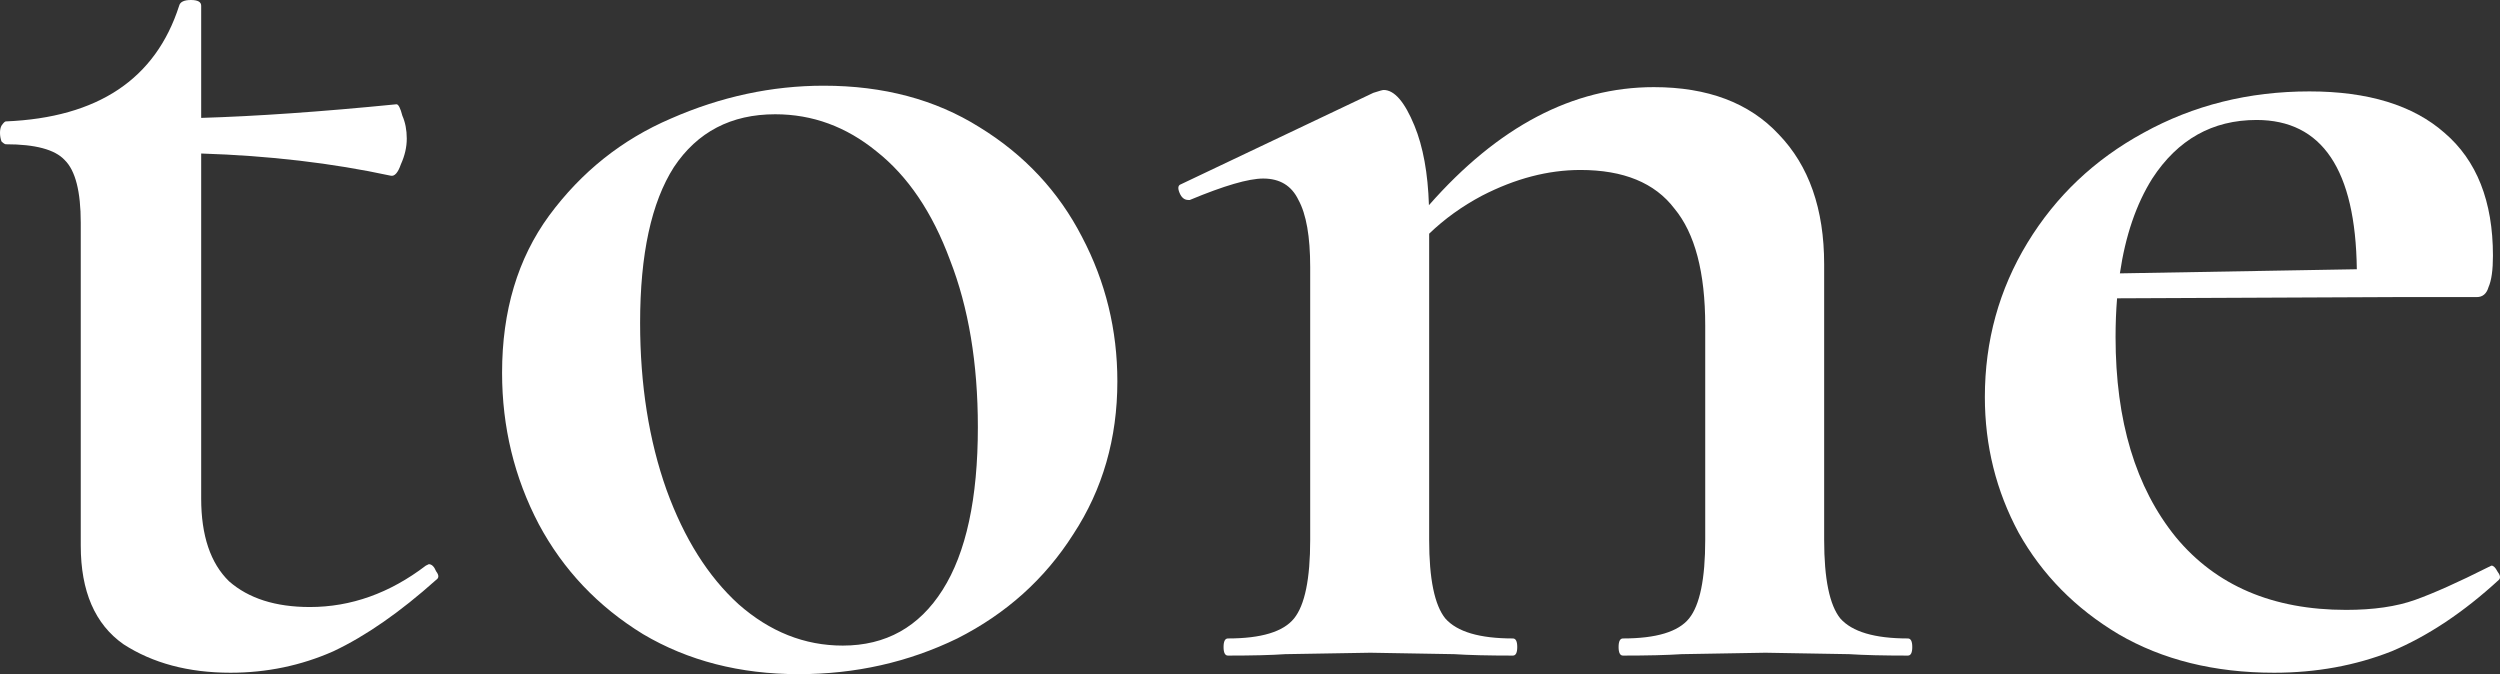
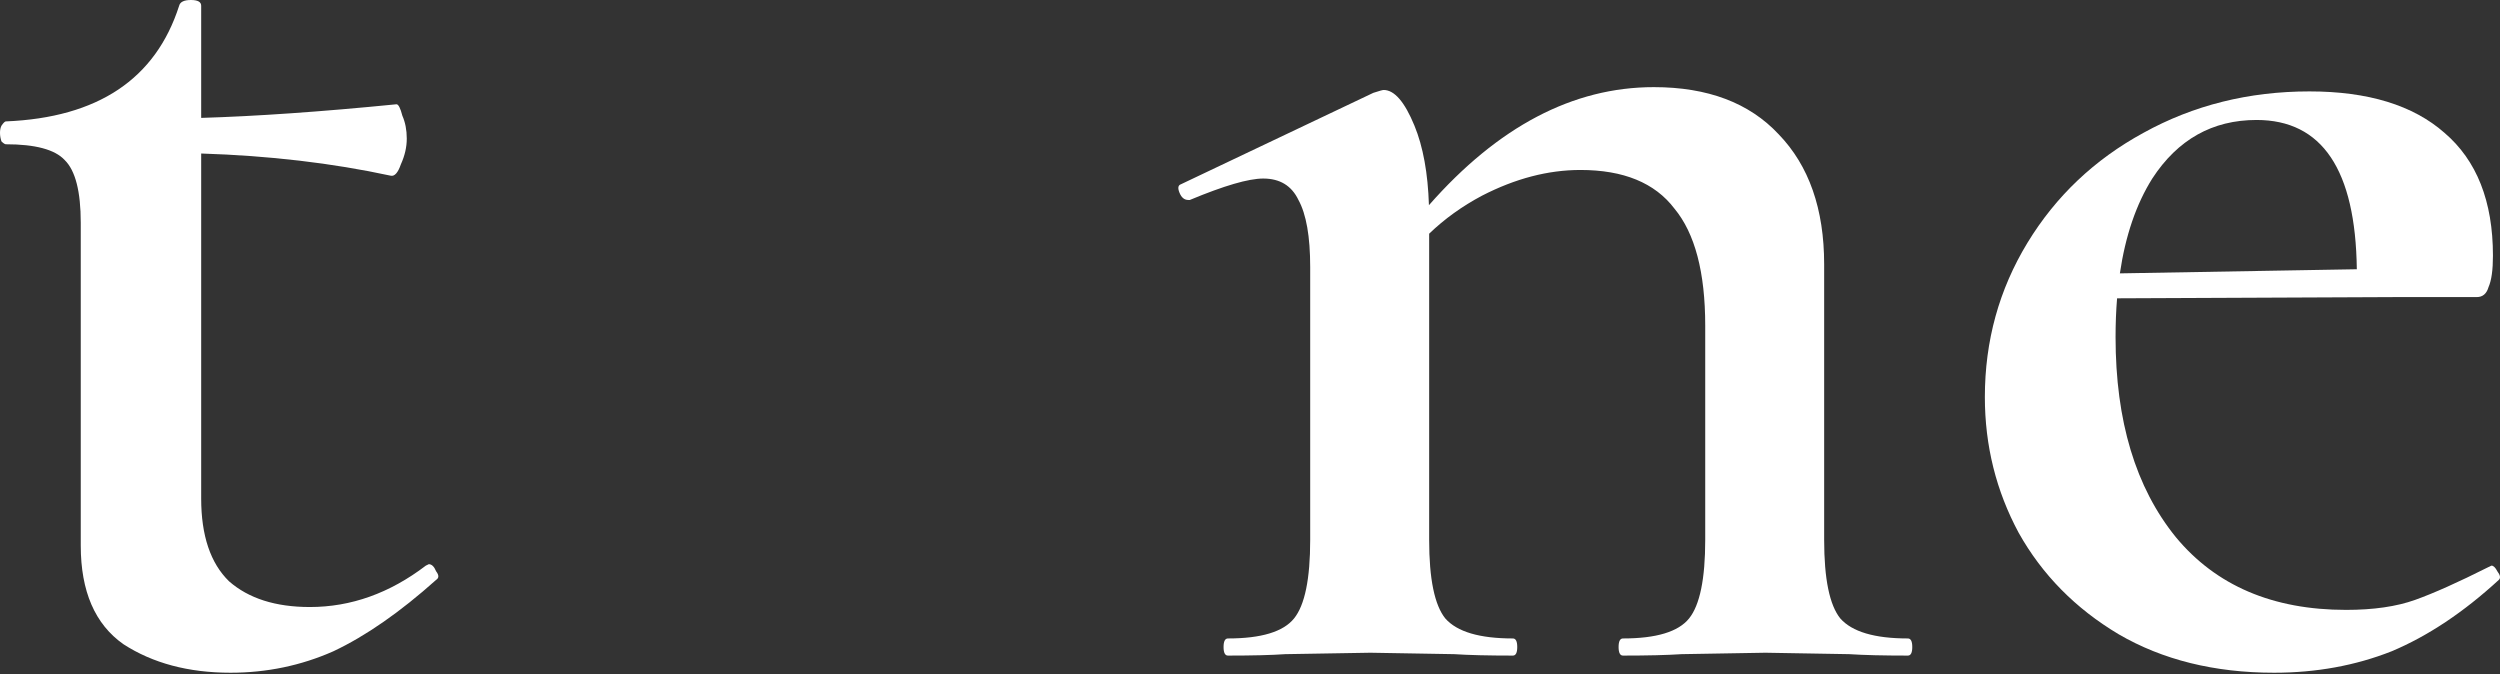
<svg xmlns="http://www.w3.org/2000/svg" fill="none" height="100%" overflow="visible" preserveAspectRatio="none" style="display: block;" viewBox="0 0 89 24" width="100%">
  <rect x="0" y="0" width="89" height="24" fill="#333333" stroke="none" />
  <g id="tone">
    <path clip-rule="evenodd" d="M82.215 3.254C84.305 3.254 85.909 3.746 87.024 4.729C88.174 5.712 88.749 7.169 88.749 9.102C88.749 9.61 88.697 9.983 88.592 10.22C88.523 10.458 88.383 10.576 88.174 10.576H85.351L75.368 10.62C75.332 11.06 75.314 11.52 75.314 12C75.314 14.983 76.028 17.356 77.457 19.119C78.886 20.847 80.908 21.712 83.521 21.712C84.497 21.712 85.316 21.593 85.978 21.356C86.641 21.119 87.512 20.729 88.592 20.186L88.697 20.136C88.766 20.136 88.836 20.203 88.906 20.339C89.01 20.475 89.028 20.576 88.958 20.644C87.704 21.797 86.431 22.644 85.142 23.186C83.852 23.695 82.458 23.949 80.96 23.949C78.834 23.949 76.987 23.491 75.418 22.576C73.885 21.661 72.7 20.458 71.864 18.966C71.062 17.475 70.661 15.864 70.661 14.136C70.661 12.136 71.167 10.305 72.177 8.644C73.188 6.983 74.565 5.678 76.307 4.729C78.085 3.746 80.054 3.254 82.215 3.254ZM80.333 4.271C78.764 4.271 77.527 4.966 76.621 6.356C76.048 7.269 75.664 8.395 75.468 9.732L83.903 9.585C83.858 6.042 82.668 4.271 80.333 4.271Z" fill="white" fill-rule="evenodd" style="fill:white;fill-opacity:1;" />
    <path d="M58.876 3.102C60.793 3.102 62.274 3.661 63.32 4.78C64.4 5.898 64.94 7.441 64.94 9.407V19.22C64.94 20.61 65.132 21.542 65.515 22.017C65.934 22.491 66.735 22.729 67.92 22.729C68.025 22.729 68.077 22.831 68.077 23.034C68.077 23.237 68.025 23.339 67.92 23.339C67.049 23.339 66.352 23.322 65.829 23.288L62.849 23.237L59.869 23.288C59.347 23.322 58.65 23.339 57.778 23.339C57.674 23.339 57.622 23.237 57.622 23.034C57.622 22.831 57.674 22.729 57.778 22.729C58.963 22.729 59.748 22.492 60.131 22.017C60.514 21.542 60.706 20.61 60.706 19.22V11.593C60.706 9.695 60.34 8.305 59.608 7.424C58.911 6.508 57.796 6.051 56.262 6.051C55.112 6.051 53.945 6.356 52.76 6.966C52.054 7.341 51.426 7.792 50.878 8.32V19.22C50.878 20.61 51.07 21.542 51.453 22.017C51.871 22.492 52.673 22.729 53.858 22.729C53.962 22.729 54.014 22.831 54.014 23.034C54.014 23.237 53.962 23.339 53.858 23.339C52.986 23.339 52.289 23.322 51.767 23.288L48.787 23.237L45.755 23.288C45.267 23.322 44.587 23.339 43.716 23.339C43.611 23.339 43.559 23.237 43.559 23.034C43.559 22.831 43.611 22.729 43.716 22.729C44.901 22.729 45.685 22.491 46.068 22.017C46.452 21.542 46.643 20.61 46.643 19.22V9.508C46.643 8.424 46.504 7.627 46.225 7.119C45.981 6.61 45.563 6.356 44.971 6.356C44.448 6.356 43.577 6.61 42.357 7.119H42.304C42.165 7.119 42.06 7.034 41.991 6.864C41.921 6.695 41.938 6.593 42.043 6.559L48.891 3.305C49.1 3.237 49.222 3.203 49.257 3.203C49.641 3.203 50.007 3.627 50.355 4.475C50.662 5.221 50.834 6.165 50.87 7.305C53.333 4.503 56.002 3.102 58.876 3.102Z" fill="white" style="fill:white;fill-opacity:1;" />
-     <path d="M28.434 24C26.343 24 24.496 23.525 22.893 22.576C21.29 21.593 20.052 20.288 19.181 18.661C18.31 17 17.874 15.203 17.874 13.271C17.874 11.068 18.432 9.203 19.547 7.678C20.697 6.119 22.143 4.966 23.886 4.22C25.663 3.441 27.476 3.051 29.323 3.051C31.449 3.051 33.296 3.542 34.864 4.525C36.467 5.508 37.687 6.814 38.523 8.441C39.36 10.034 39.778 11.746 39.778 13.576C39.778 15.61 39.255 17.424 38.21 19.017C37.199 20.61 35.822 21.848 34.08 22.729C32.337 23.576 30.455 24 28.434 24ZM30.002 22.983C31.536 22.983 32.721 22.322 33.557 21C34.394 19.678 34.812 17.746 34.812 15.203C34.812 12.932 34.481 10.949 33.819 9.254C33.191 7.559 32.32 6.271 31.205 5.39C30.124 4.508 28.922 4.068 27.598 4.068C26.029 4.068 24.827 4.695 23.991 5.949C23.189 7.203 22.788 9.051 22.788 11.492C22.788 13.695 23.102 15.678 23.729 17.441C24.356 19.169 25.21 20.525 26.291 21.509C27.406 22.491 28.643 22.983 30.002 22.983Z" fill="white" style="fill:white;fill-opacity:1;" />
    <path d="M6.796 0C7.04 6.36949e-06 7.162 0.068 7.162 0.203V4.197C9.114 4.139 11.431 3.978 14.115 3.712C14.184 3.712 14.254 3.847 14.324 4.119C14.428 4.356 14.481 4.627 14.481 4.932C14.481 5.237 14.411 5.542 14.272 5.848C14.167 6.153 14.045 6.288 13.906 6.254C11.825 5.805 9.577 5.541 7.162 5.465V17.746C7.162 19.068 7.493 20.051 8.155 20.695C8.852 21.305 9.811 21.61 11.03 21.61C12.494 21.61 13.871 21.119 15.16 20.136L15.265 20.085C15.369 20.085 15.457 20.169 15.526 20.339C15.631 20.475 15.631 20.576 15.526 20.644C14.237 21.797 13.017 22.644 11.867 23.186C10.717 23.695 9.497 23.949 8.207 23.949C6.709 23.949 5.437 23.61 4.391 22.932C3.381 22.22 2.875 21.051 2.875 19.424V7.932C2.875 6.814 2.684 6.068 2.3 5.695C1.952 5.322 1.255 5.136 0.209 5.136C0.174 5.136 0.122 5.102 0.052 5.034C0.017 4.932 0 4.83 0 4.729C2.21158e-06 4.627 0.017 4.542 0.052 4.475C0.122 4.373 0.174 4.322 0.209 4.322C3.485 4.186 5.541 2.814 6.378 0.203C6.413 0.068 6.552 0 6.796 0Z" fill="white" style="fill:white;fill-opacity:1;" />
  </g>
</svg>